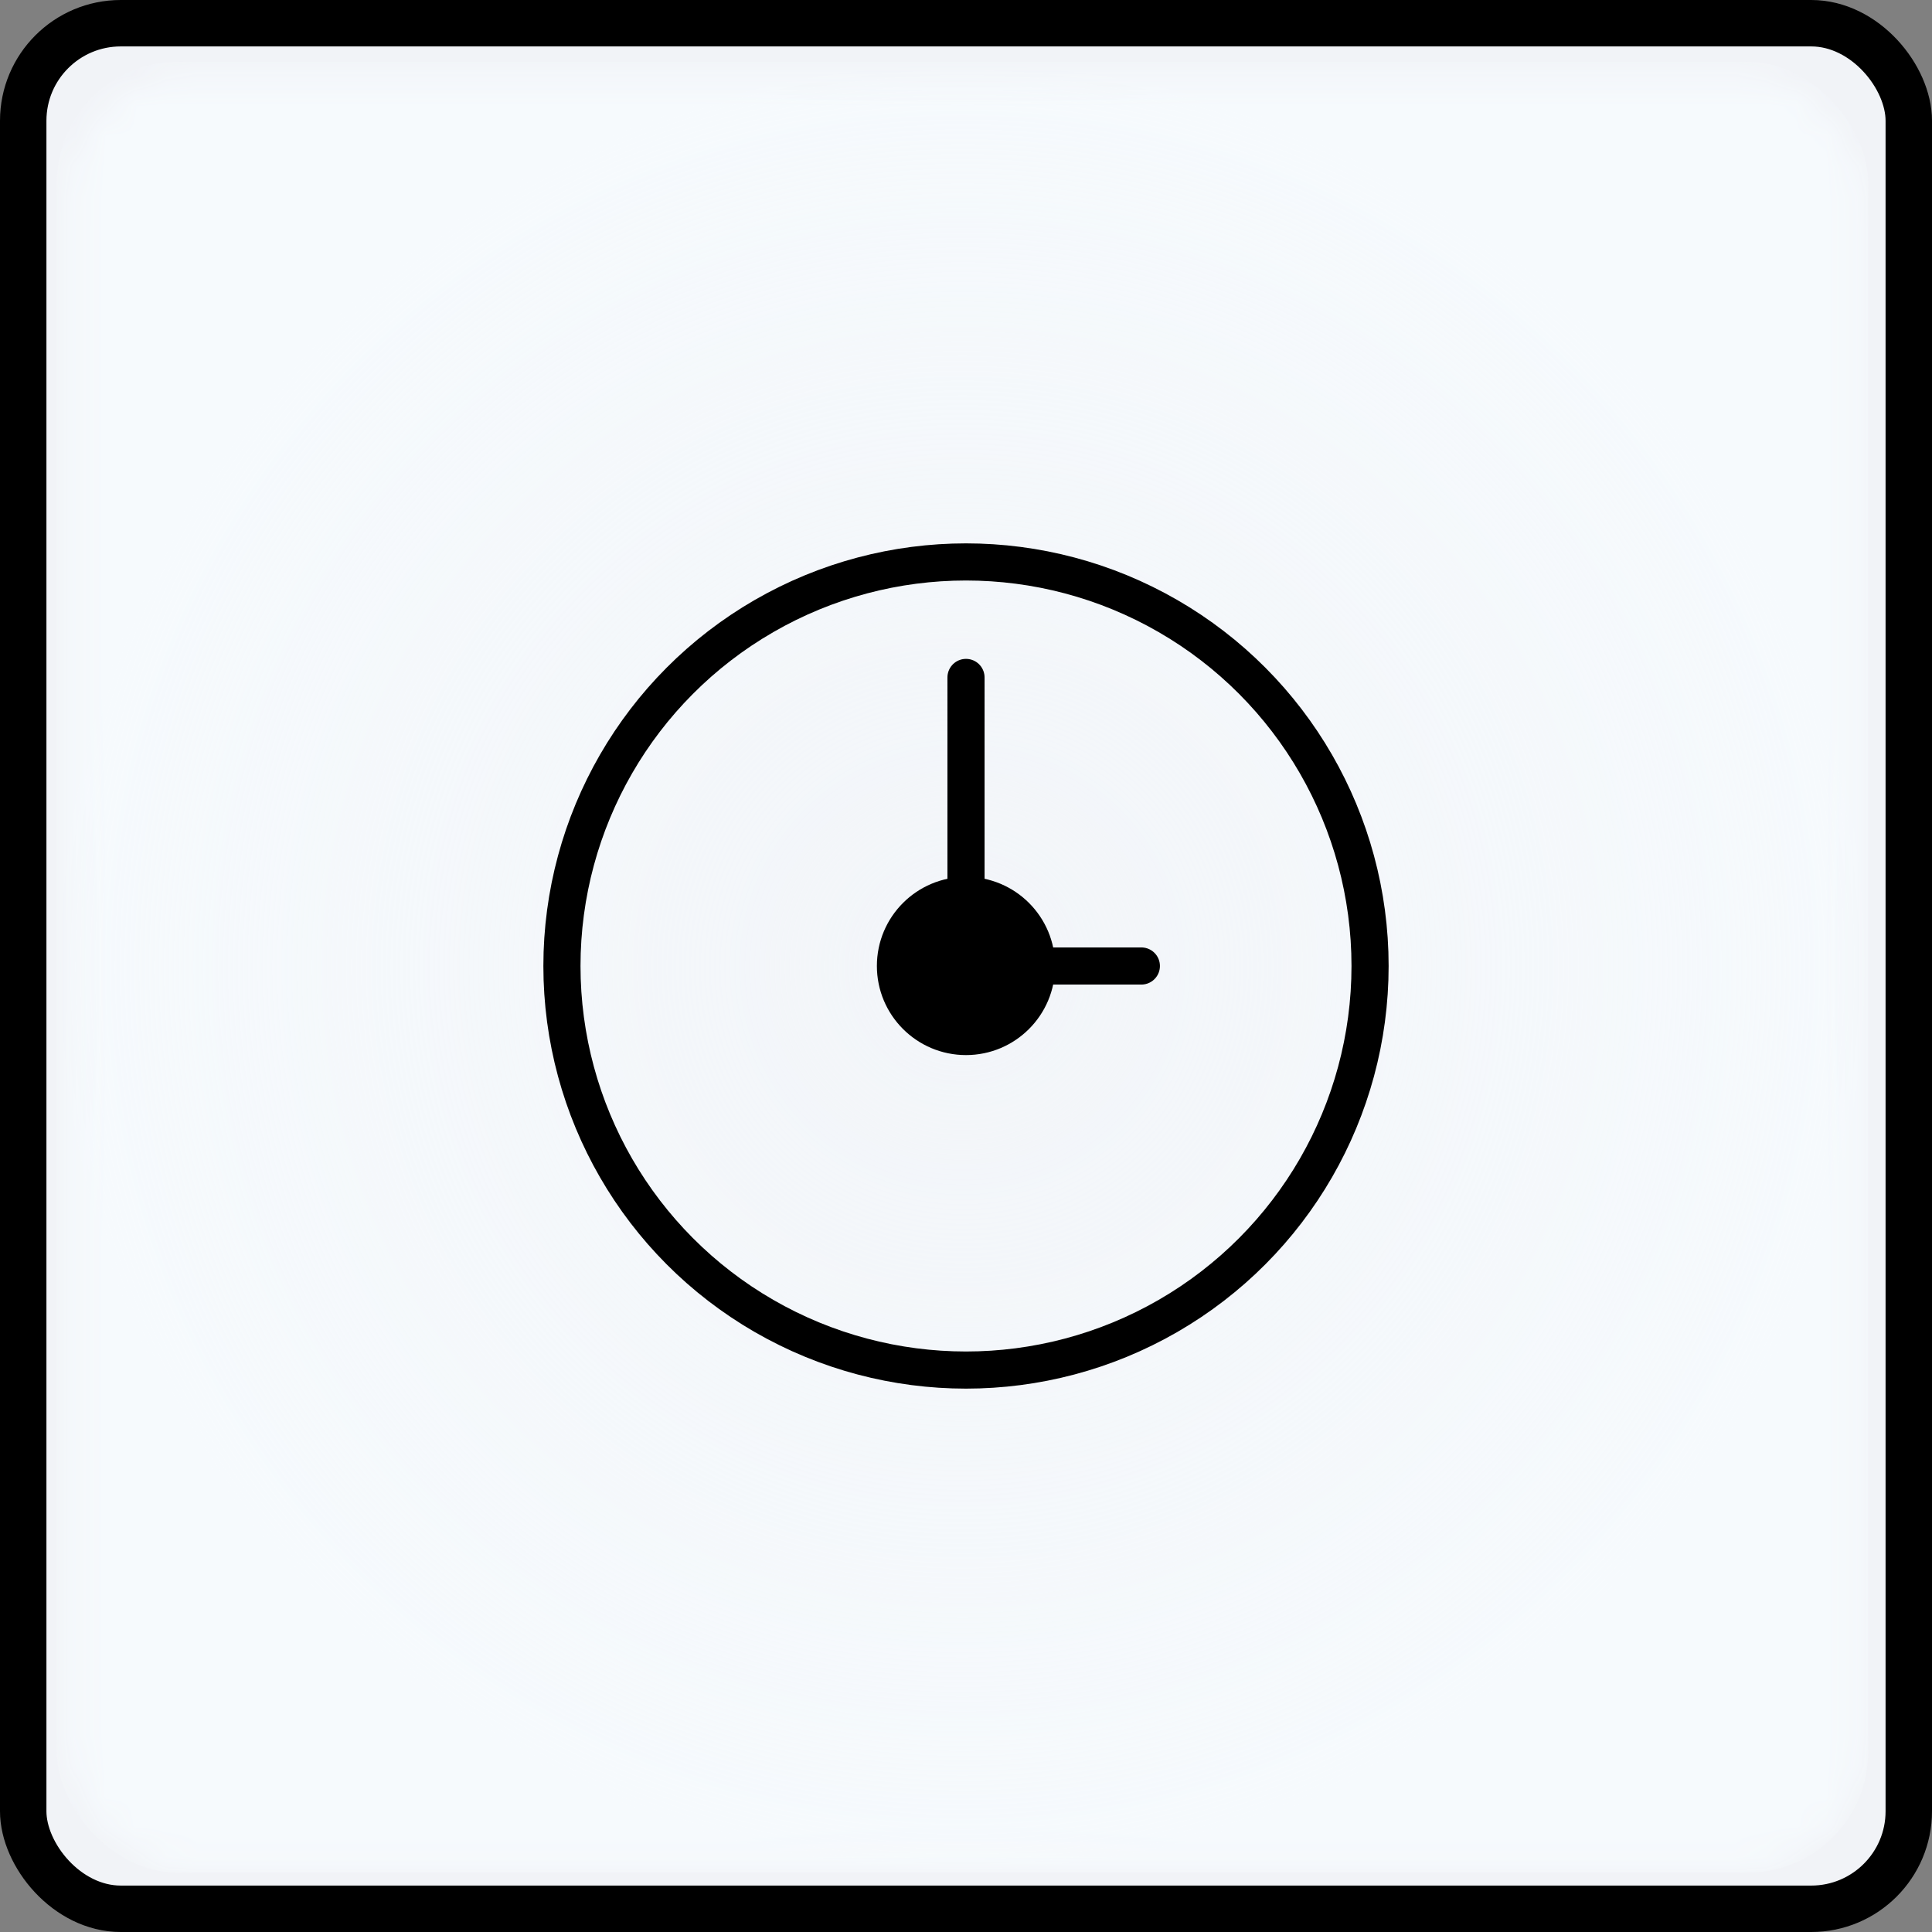
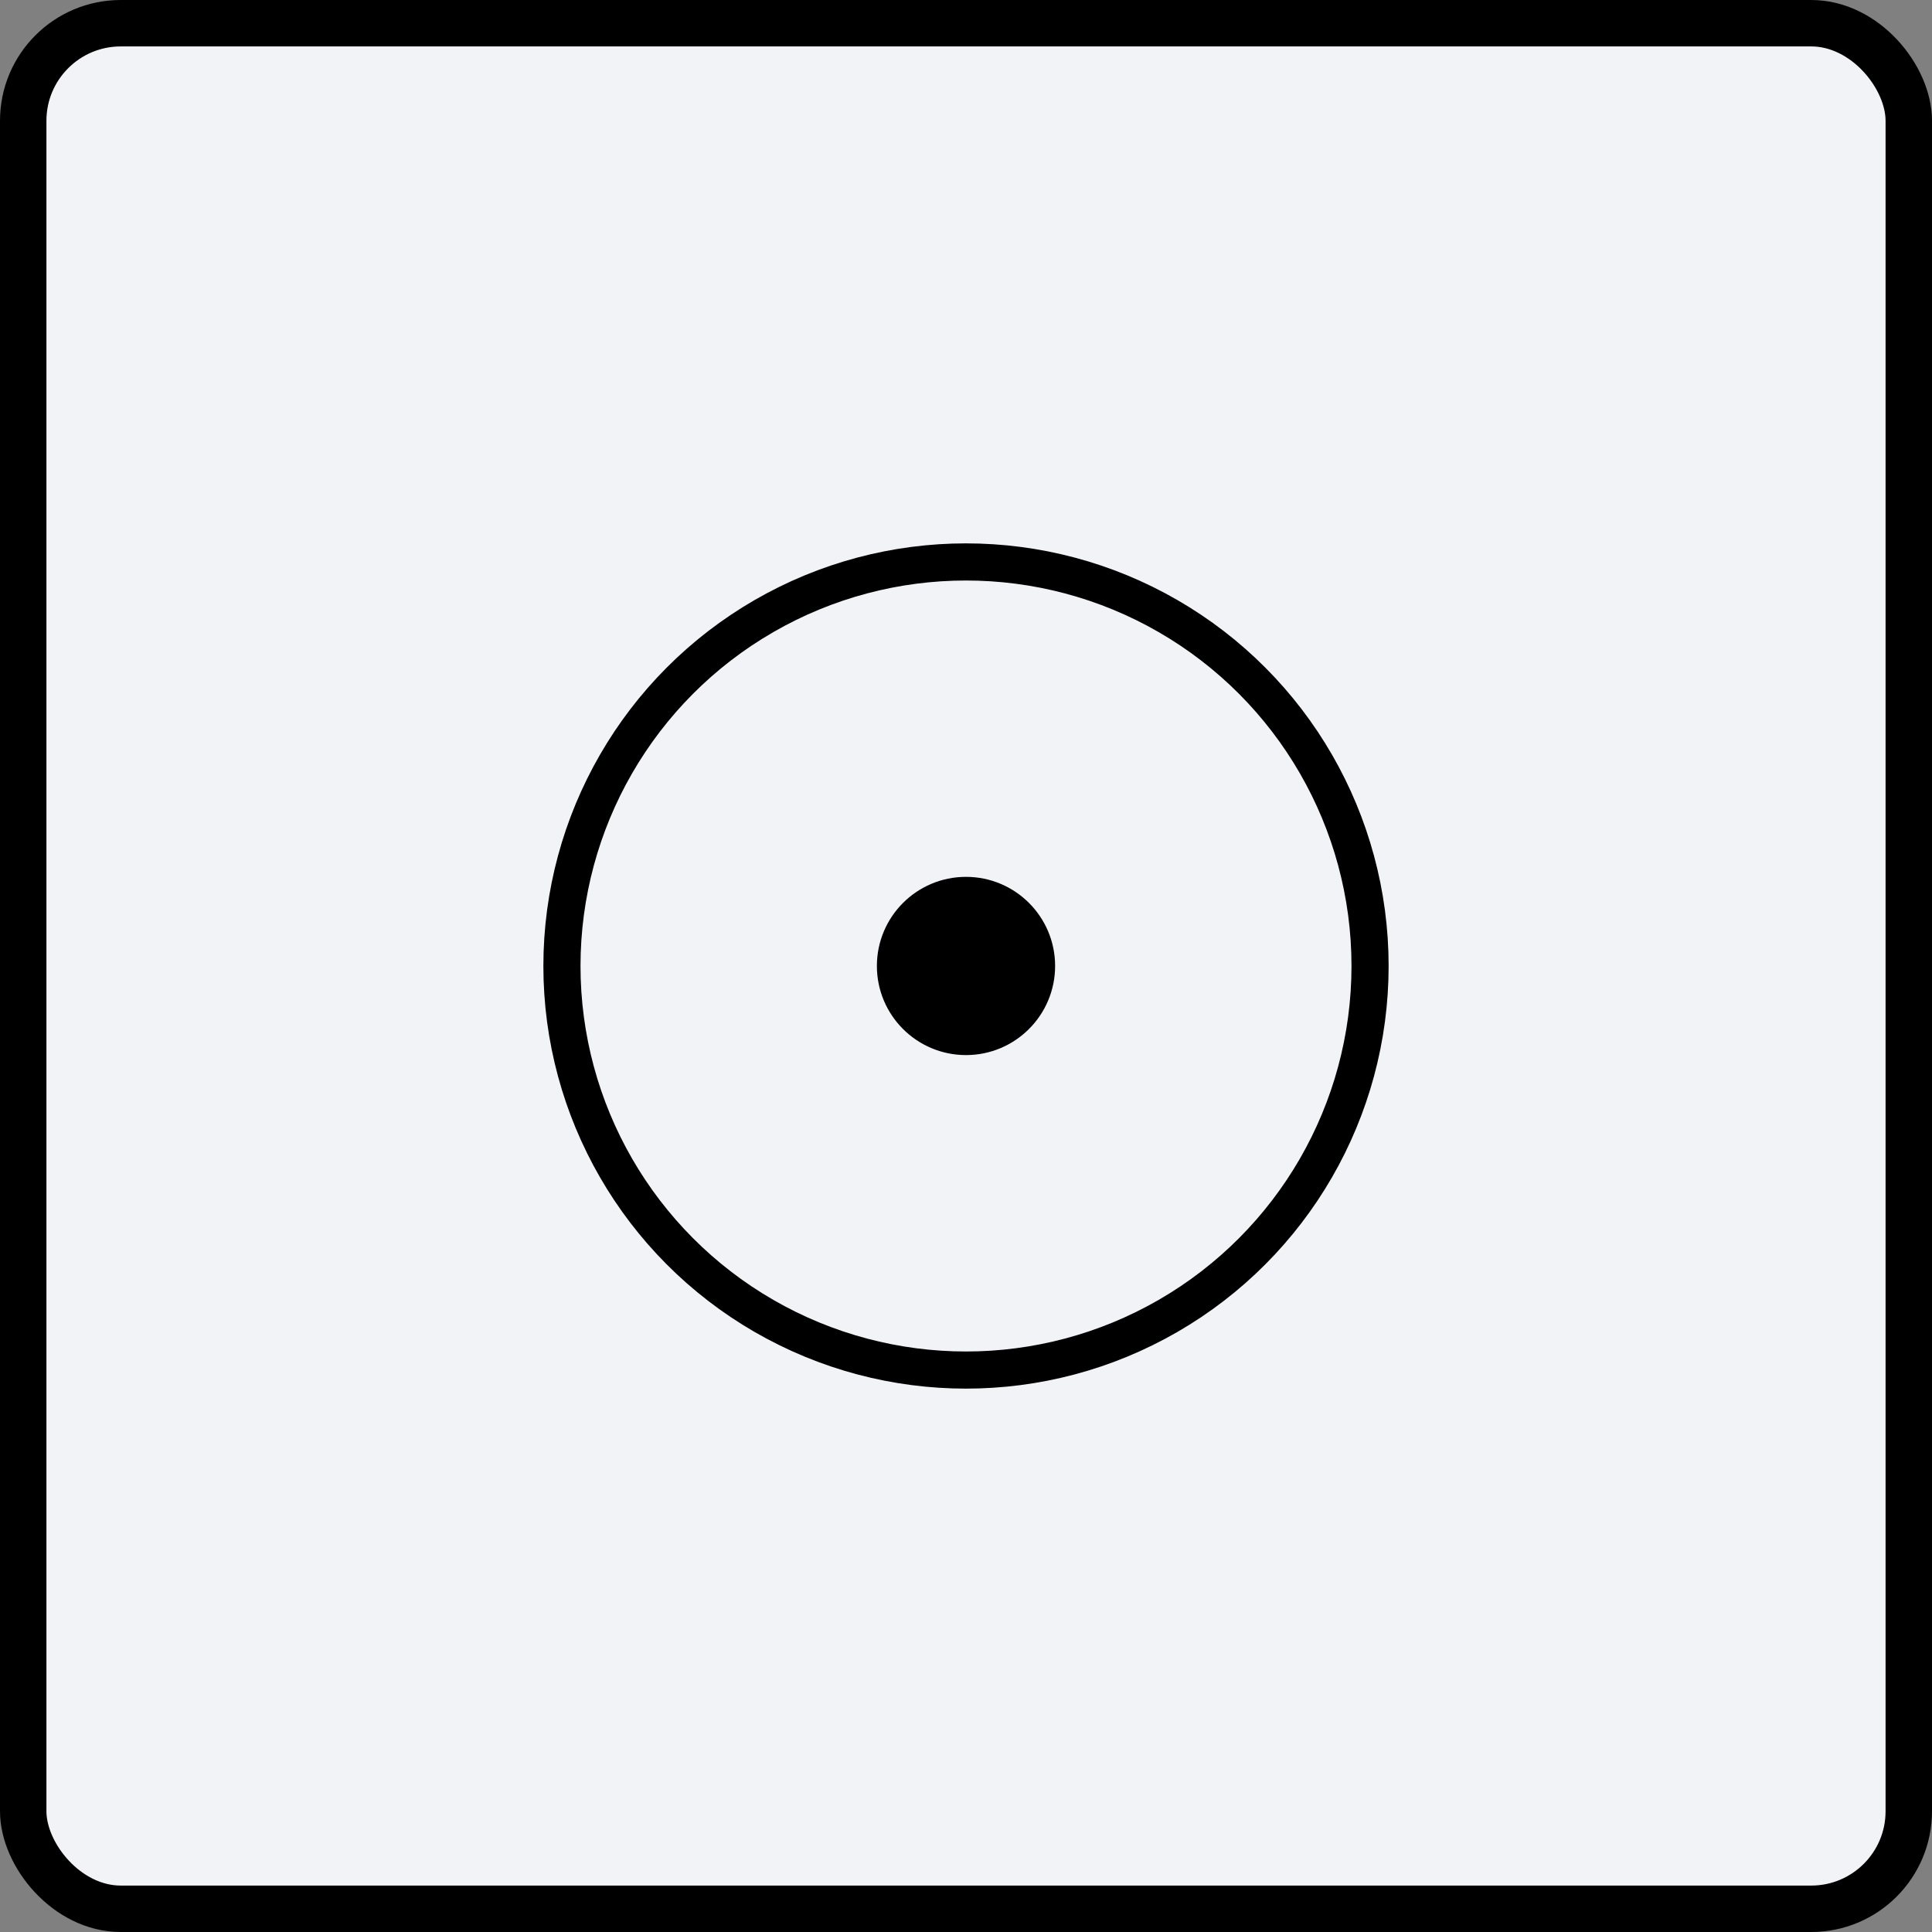
<svg xmlns="http://www.w3.org/2000/svg" width="64" height="64" viewBox="0 0 64 64" fill="none">
  <rect x="0" y="0" width="64" height="64" fill="#808080" stroke="none" />
  <rect x="0.769" y="0.769" width="62.462" height="62.462" rx="3.231" fill="#F1F3F7" stroke="black" stroke-width="1.538" />
  <mask id="mask0_3571_22925" style="mask-type:alpha" maskUnits="userSpaceOnUse" x="2" y="2" width="60" height="60">
-     <rect x="2.241" y="2.465" width="59.484" height="59.47" rx="4" fill="#E3EFFF" />
-   </mask>
+     </mask>
  <g mask="url(#mask0_3571_22925)">
    <rect x="1.882" y="2.045" width="60.003" height="59.989" rx="4" fill="url(#paint0_radial_3571_22925)" />
  </g>
  <circle cx="32" cy="32" r="13.385" stroke="black" stroke-width="1.23" />
-   <path d="M32 22.441V32H37.809" stroke="black" stroke-width="1.23" stroke-linecap="round" />
  <circle cx="32" cy="31.999" r="2.337" fill="black" stroke="black" stroke-width="1.23" />
  <defs>
    <radialGradient id="paint0_radial_3571_22925" cx="0" cy="0" r="1" gradientUnits="userSpaceOnUse" gradientTransform="translate(31.884 32.039) rotate(90) scale(29.994 30.002)">
      <stop stop-color="#F6FAFD" stop-opacity="0.28" />
      <stop offset="1" stop-color="#F6FAFD" />
    </radialGradient>
  </defs>
</svg>